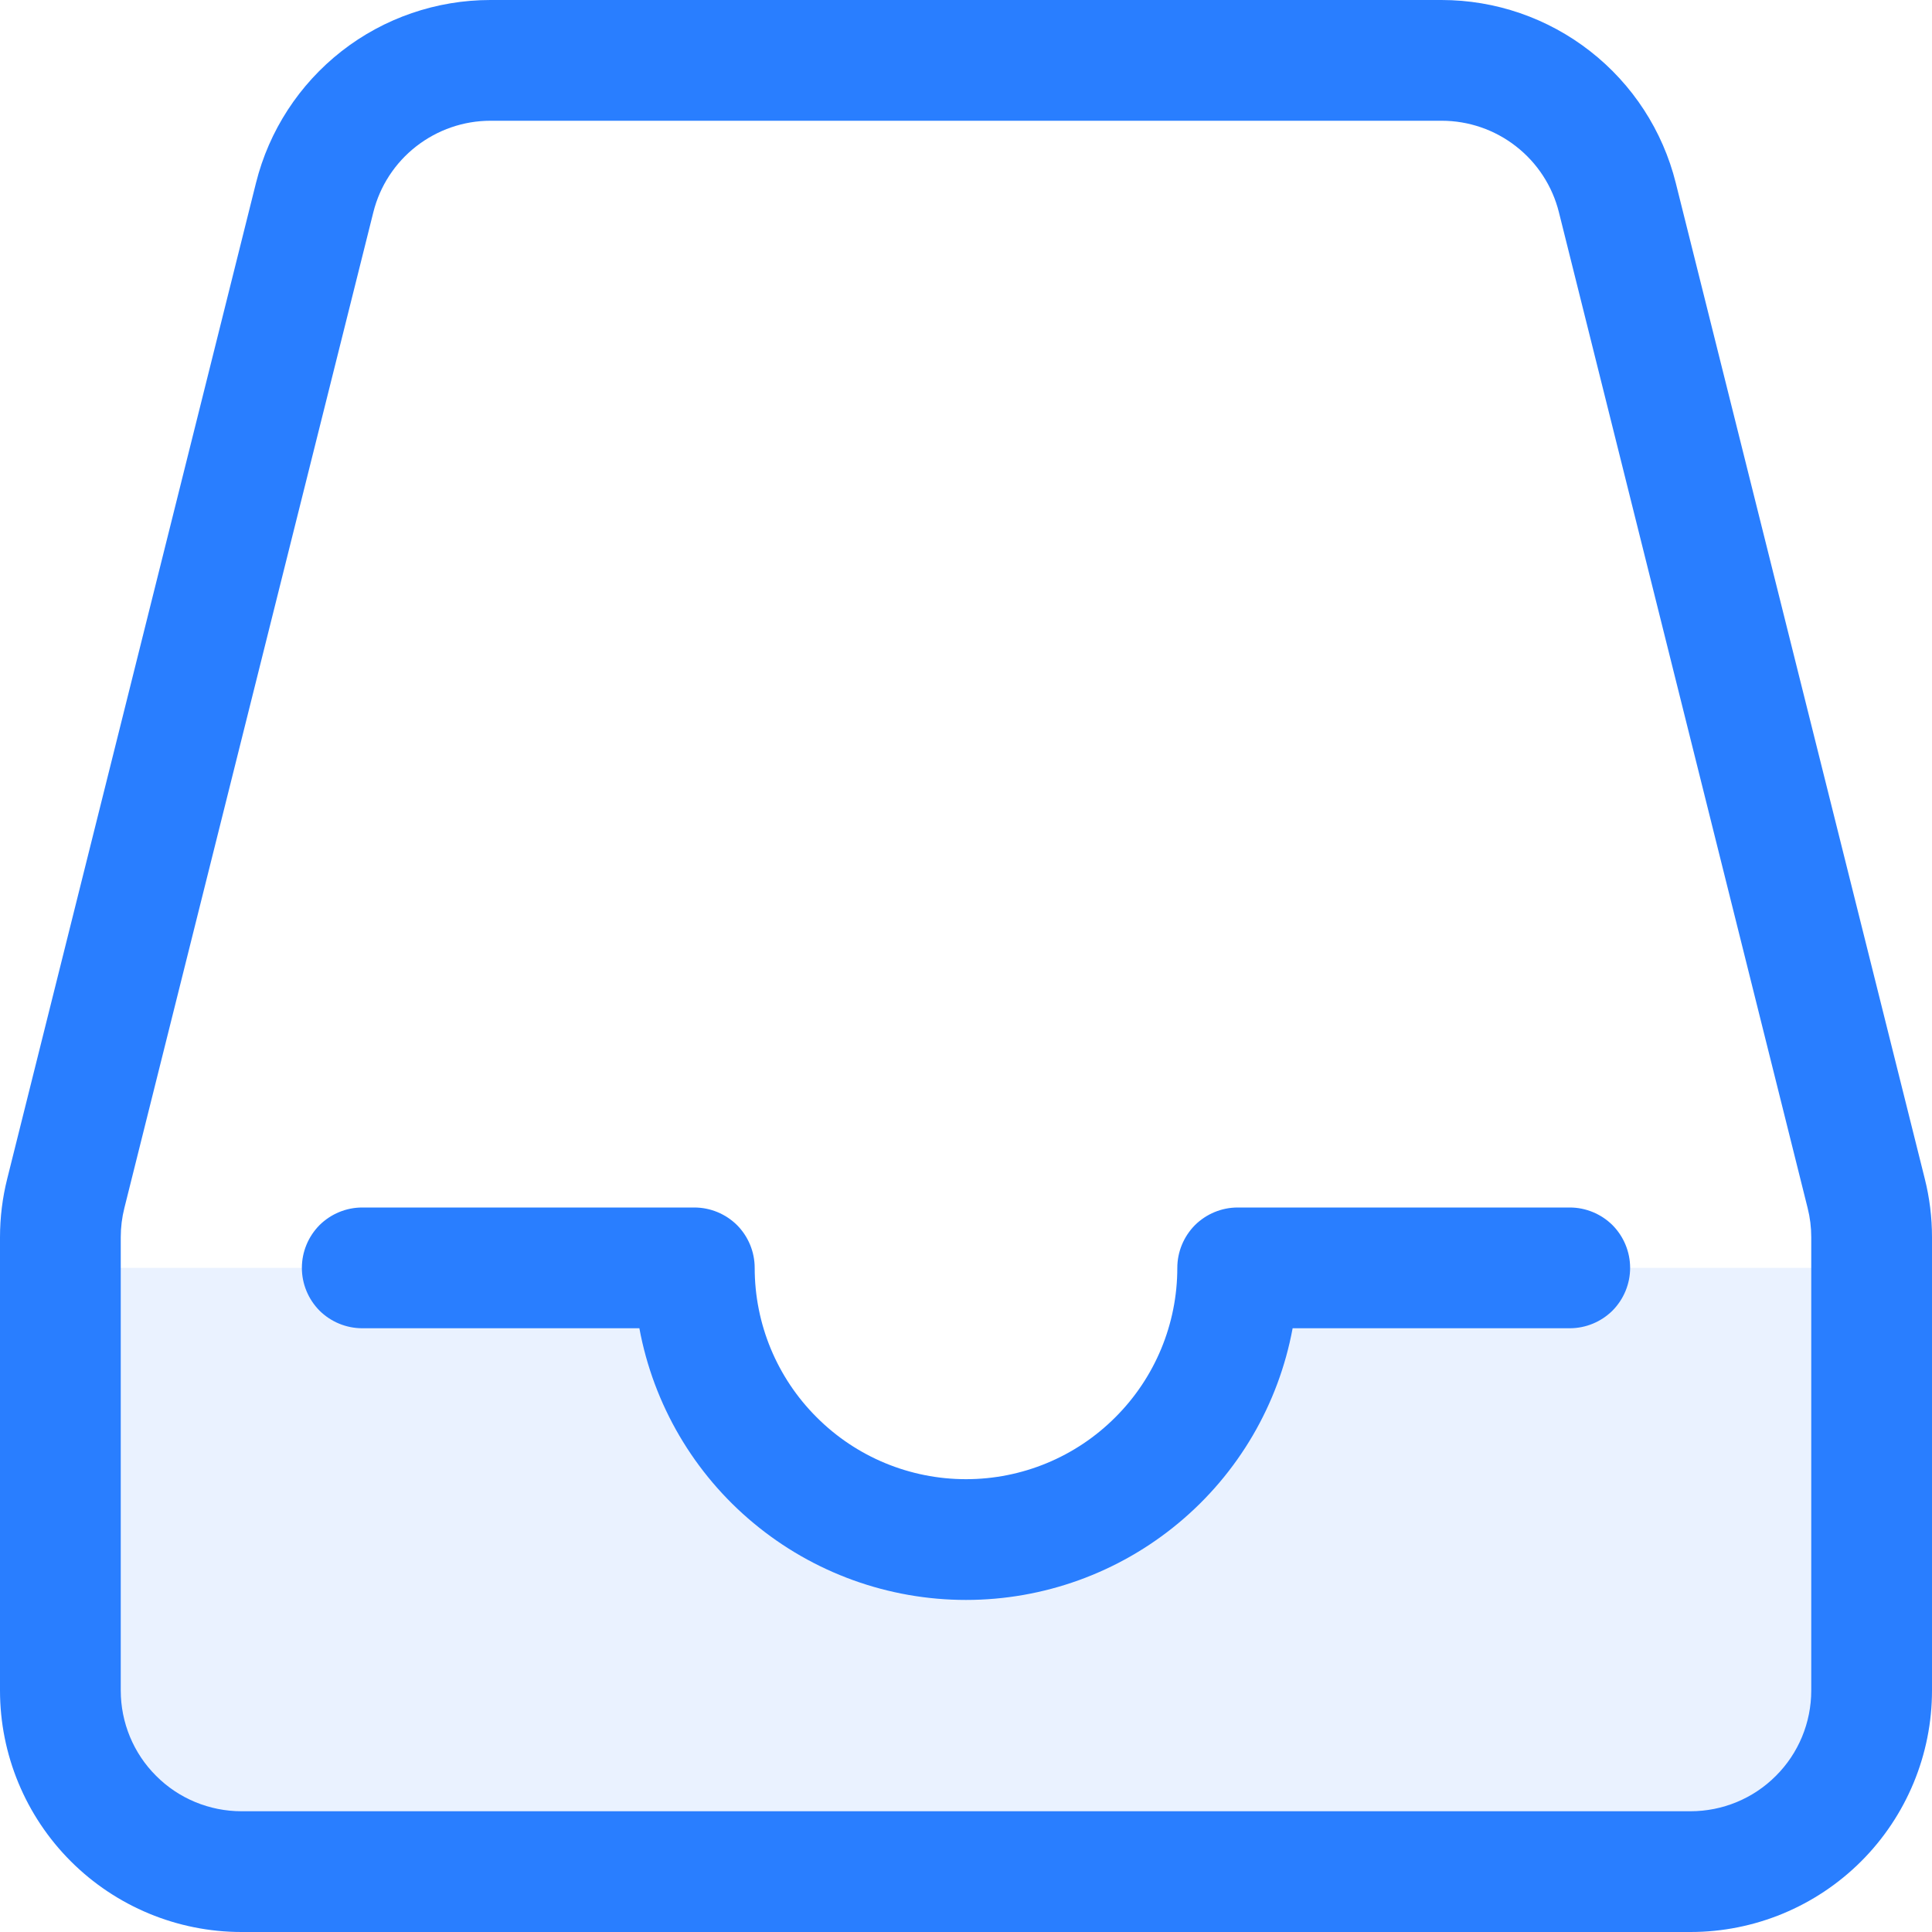
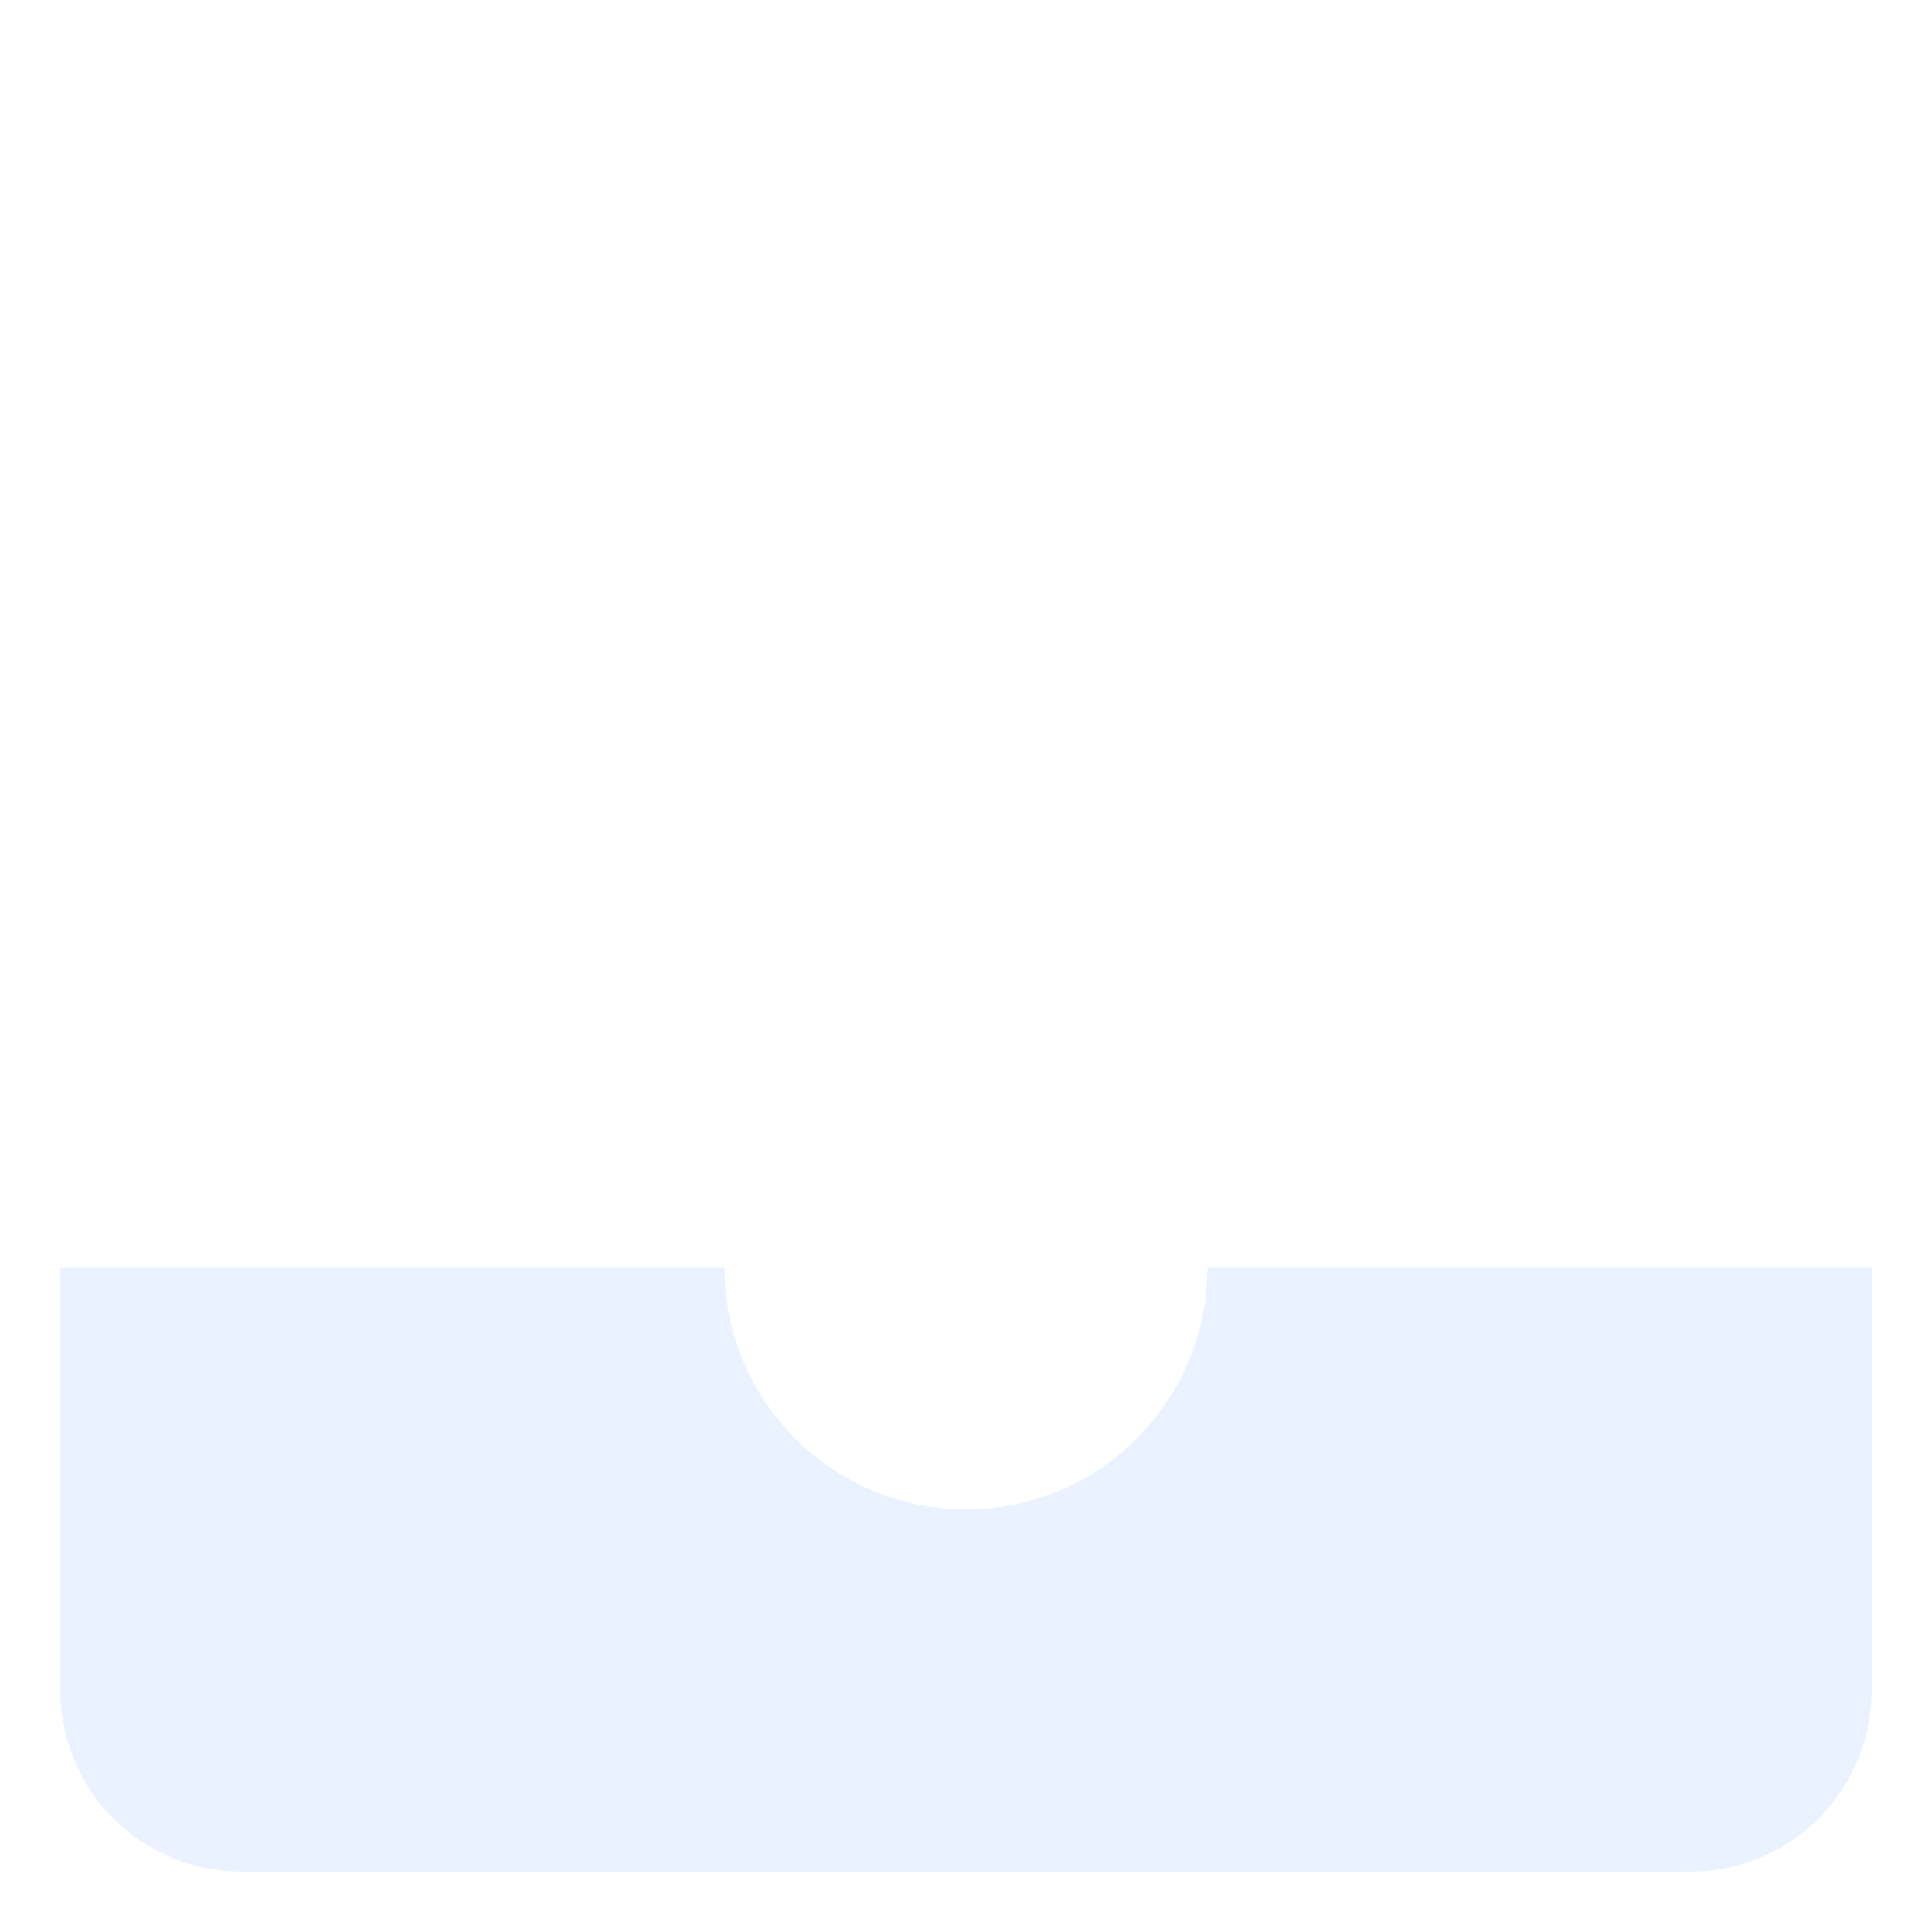
<svg xmlns="http://www.w3.org/2000/svg" width="16" height="16" viewBox="0 0 16 16" fill="none">
  <path opacity="0.1" d="M6 10.5C6 11.03 6.211 11.539 6.586 11.914C6.961 12.289 7.47 12.5 8 12.5C8.53 12.5 9.039 12.289 9.414 11.914C9.789 11.539 10 11.03 10 10.5H15.5V14C15.5 14.398 15.342 14.779 15.061 15.061C14.779 15.342 14.398 15.5 14 15.5H2C1.602 15.5 1.221 15.342 0.939 15.061C0.658 14.779 0.5 14.398 0.5 14V10.5H6Z" fill="#297EFF" />
-   <path d="M4.062 1.21597e-07H11.938C12.384 6.76484e-05 12.817 0.149 13.169 0.424C13.52 0.698 13.77 1.082 13.878 1.515L15.94 9.761C15.98 9.92 16 10.082 16 10.246V14C16 14.53 15.789 15.039 15.414 15.414C15.039 15.789 14.53 16 14 16H2C1.47 16 0.961 15.789 0.586 15.414C0.211 15.039 0 14.53 0 14V10.246C9.90303e-05 10.082 0.02 9.92 0.06 9.761L2.12 1.515C2.228 1.082 2.478 0.698 2.83 0.423C3.181 0.149 3.615 -0 4.061 1.21597e-07H4.062ZM4.062 1C3.839 1 3.623 1.075 3.447 1.212C3.271 1.349 3.146 1.541 3.092 1.757L1.03 10.004C1.01 10.083 1 10.164 1 10.246V14C1 14.265 1.105 14.52 1.293 14.707C1.48 14.895 1.735 15 2 15H14C14.265 15 14.52 14.895 14.707 14.707C14.895 14.52 15 14.265 15 14V10.246C15 10.164 14.99 10.083 14.97 10.004L12.91 1.757C12.856 1.541 12.731 1.349 12.555 1.212C12.38 1.075 12.163 1 11.94 1H4.061H4.062ZM8 13.25C7.357 13.25 6.735 13.025 6.241 12.614C5.746 12.203 5.412 11.632 5.295 11H3C2.867 11 2.74 10.947 2.646 10.854C2.553 10.76 2.5 10.633 2.5 10.5C2.5 10.367 2.553 10.24 2.646 10.146C2.74 10.053 2.867 10 3 10H5.75C5.883 10 6.01 10.053 6.104 10.146C6.197 10.24 6.25 10.367 6.25 10.5C6.25 10.964 6.434 11.409 6.763 11.737C7.091 12.066 7.536 12.25 8 12.25C8.464 12.25 8.909 12.066 9.237 11.737C9.566 11.409 9.75 10.964 9.75 10.5C9.75 10.367 9.803 10.24 9.896 10.146C9.99 10.053 10.117 10 10.25 10H13C13.133 10 13.26 10.053 13.354 10.146C13.447 10.24 13.5 10.367 13.5 10.5C13.5 10.633 13.447 10.76 13.354 10.854C13.26 10.947 13.133 11 13 11H10.705C10.588 11.632 10.254 12.203 9.759 12.614C9.265 13.025 8.643 13.25 8 13.25Z" fill="#297EFF" />
</svg>